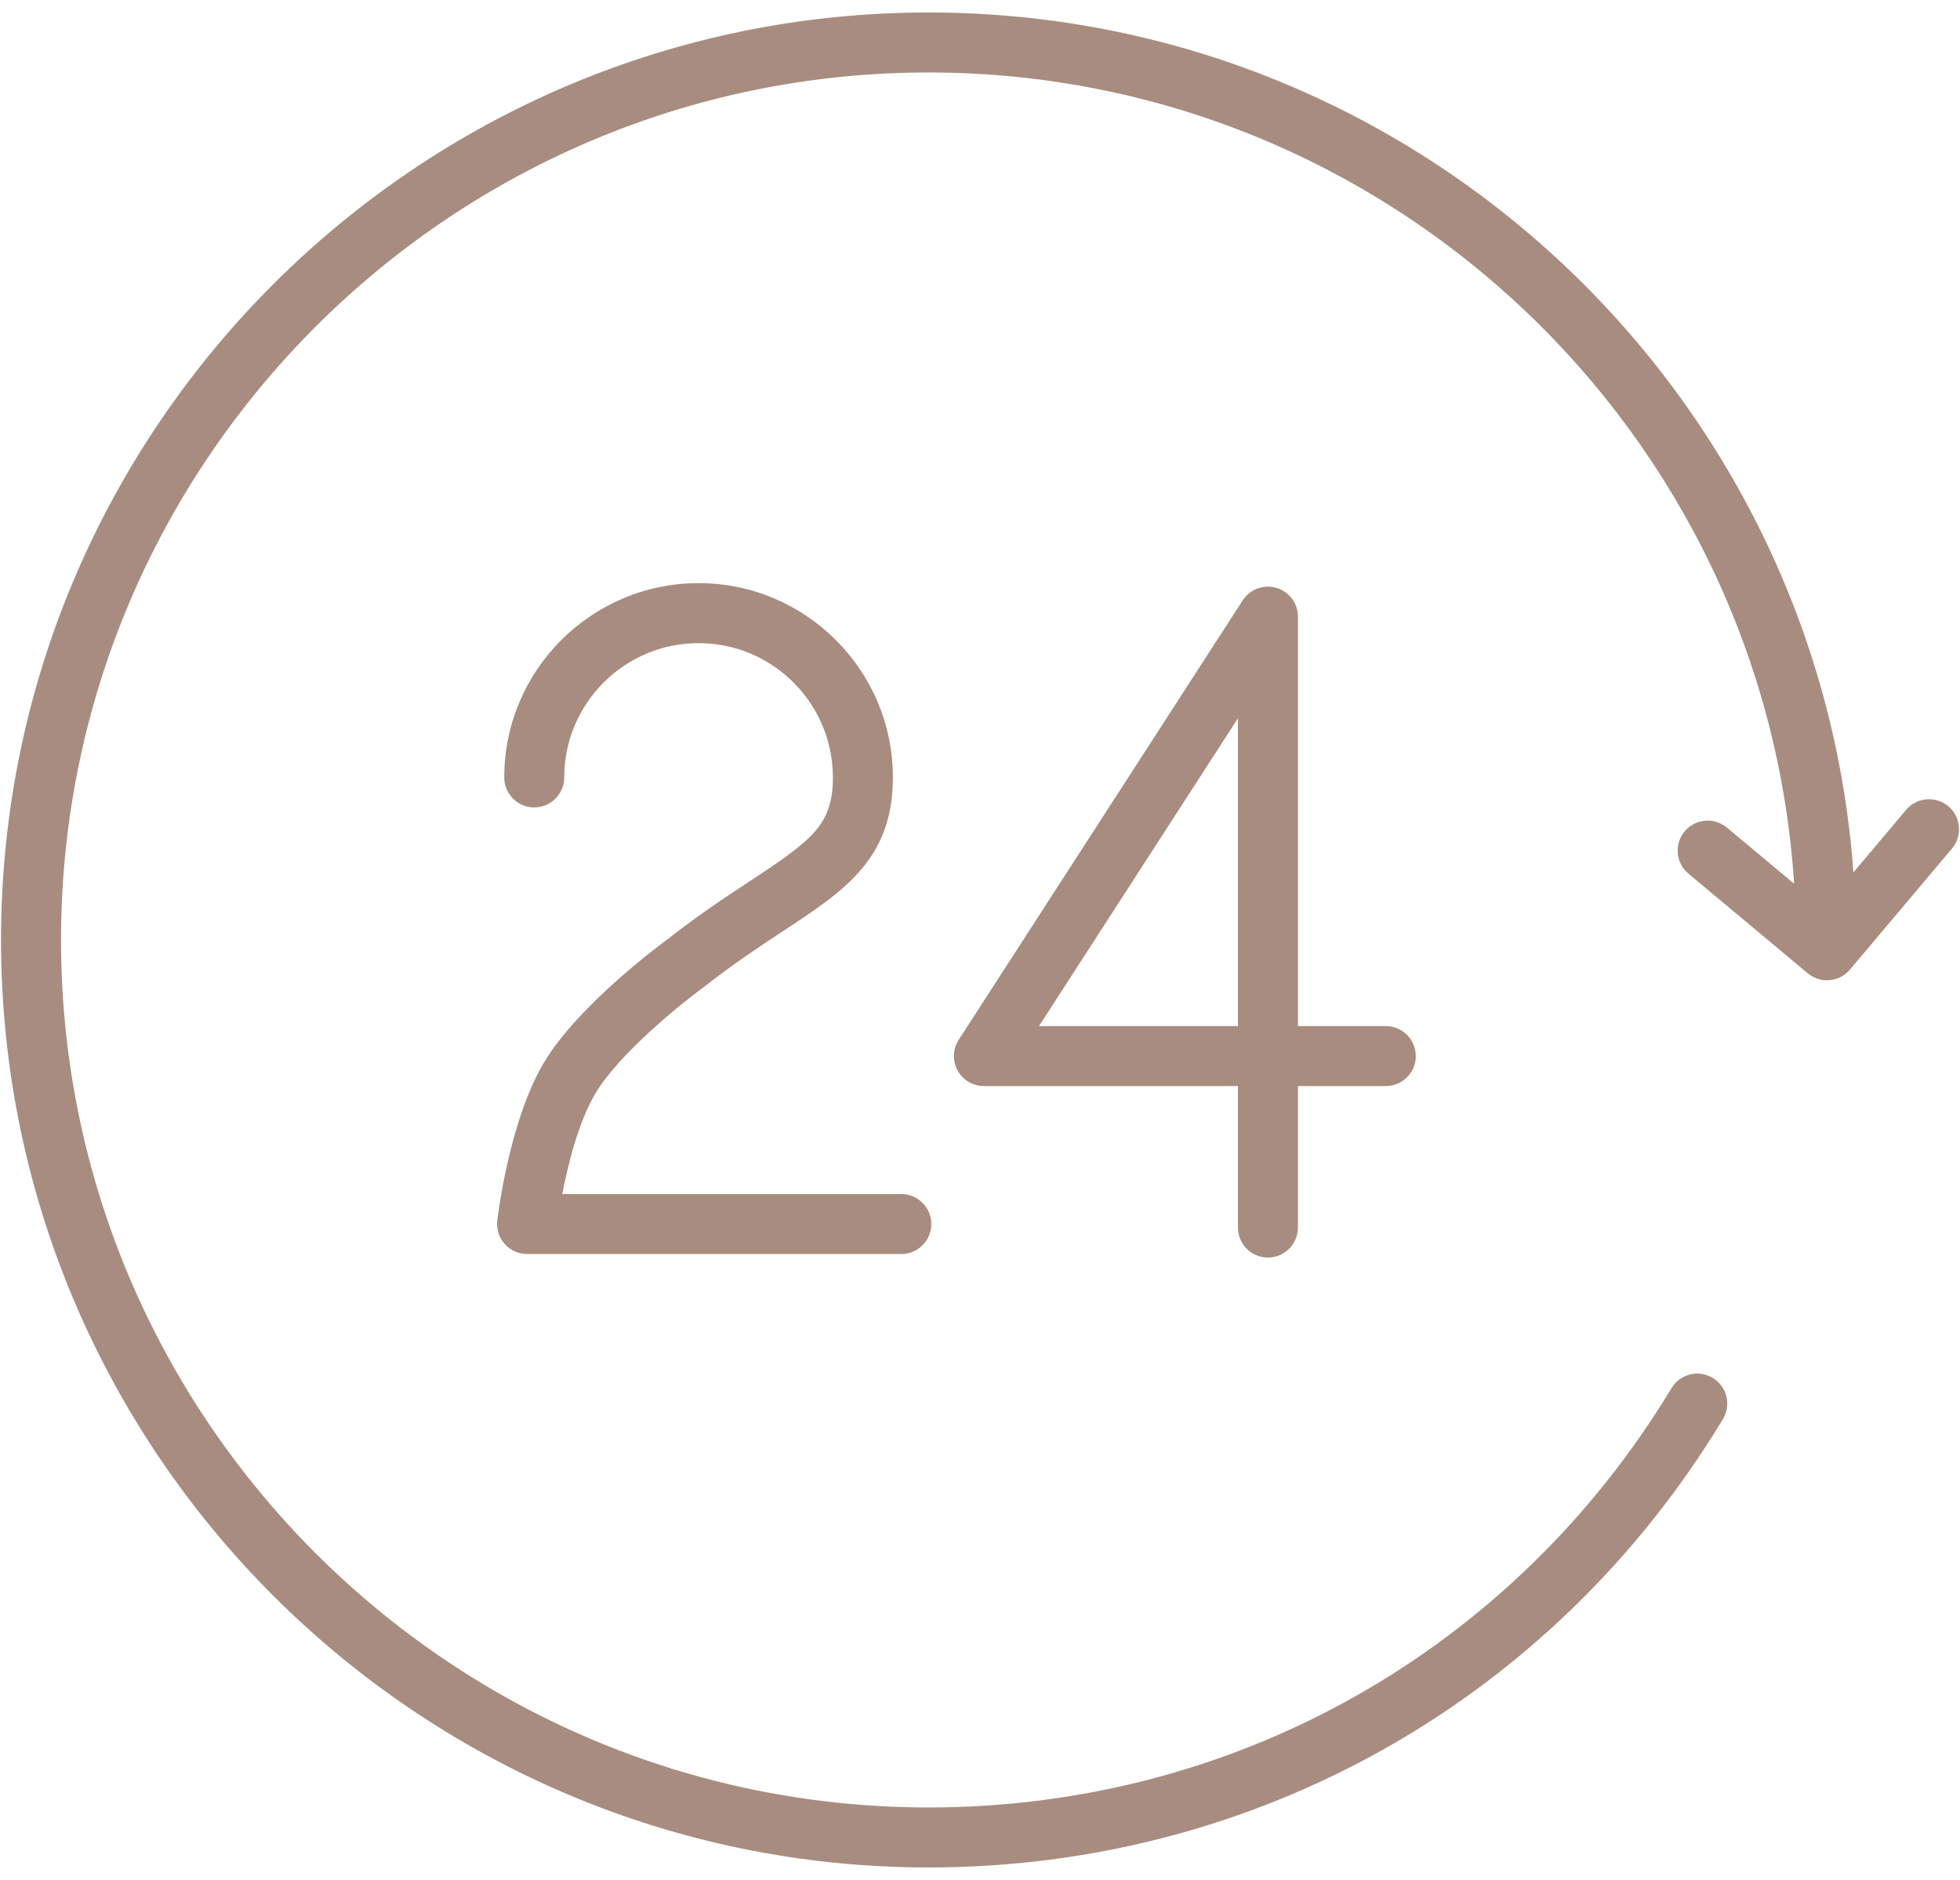
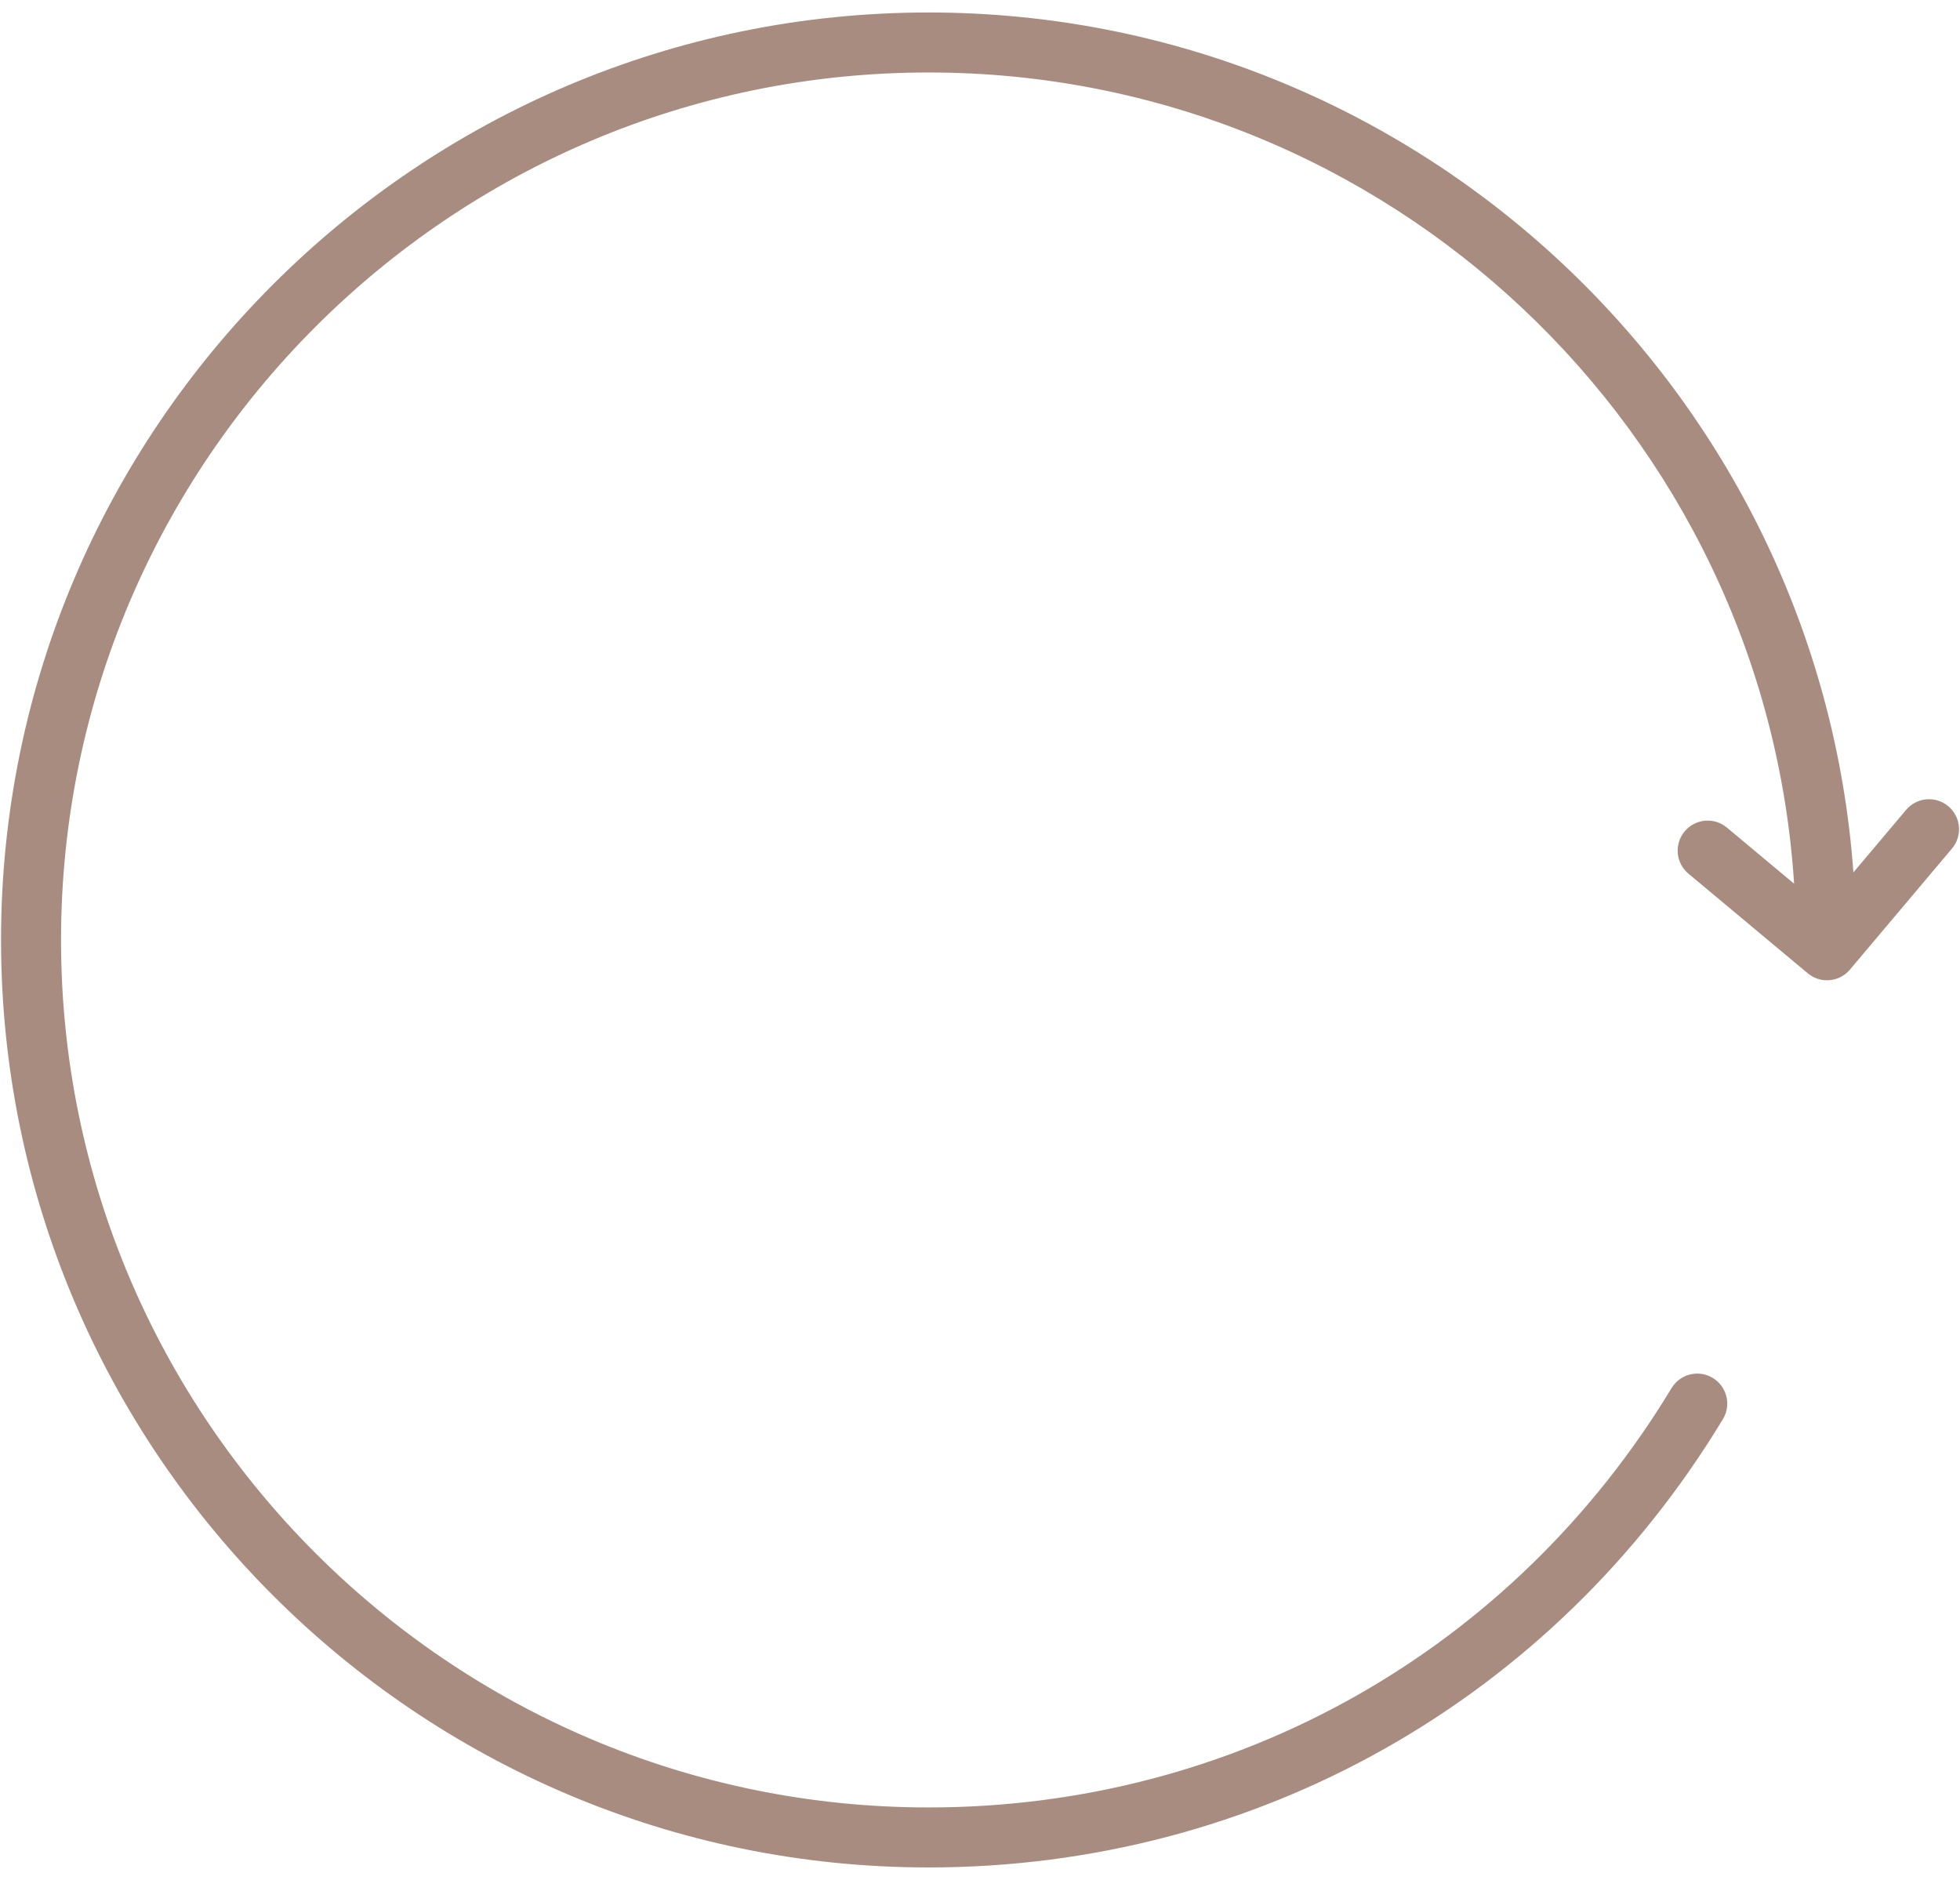
<svg xmlns="http://www.w3.org/2000/svg" width="98px" height="94px" viewBox="0 0 98 94">
  <title>Artboard</title>
  <desc>Created with Sketch.</desc>
  <g id="Artboard" stroke="none" stroke-width="1" fill="none" fill-rule="evenodd">
    <g id="Tilda_Icons_3st_round-the-clock" fill="#A88C80" fill-rule="nonzero">
-       <path d="M37.522,44.039 C36.305,44.839 34.926,45.747 33.399,46.947 C33.218,47.078 28.956,50.196 27.211,53.106 C25.458,56.031 24.888,60.828 24.864,61.031 C24.815,61.456 24.95,61.882 25.235,62.201 C25.52,62.52 25.927,62.703 26.355,62.703 L45.065,62.703 C45.894,62.703 46.565,62.031 46.565,61.203 C46.565,60.375 45.894,59.703 45.065,59.703 L28.115,59.703 C28.399,58.222 28.927,56.079 29.784,54.649 C30.971,52.67 34.069,50.17 35.208,49.34 C36.68,48.184 38.003,47.313 39.171,46.545 C42.229,44.533 44.644,42.944 44.644,38.871 C44.644,33.515 40.286,29.157 34.93,29.157 C29.572,29.157 25.212,33.514 25.212,38.871 C25.212,39.7 25.883,40.371 26.712,40.371 C27.541,40.371 28.212,39.7 28.212,38.871 C28.212,35.169 31.226,32.157 34.93,32.157 C38.632,32.157 41.644,35.169 41.644,38.871 C41.644,41.215 40.653,41.978 37.522,44.039 Z" id="Path" />
-       <path d="M63.396,62.877 C64.224,62.877 64.896,62.205 64.896,61.377 L64.896,54.305 L69.29,54.305 C70.118,54.305 70.79,53.633 70.79,52.805 C70.79,51.977 70.118,51.305 69.29,51.305 L64.896,51.305 L64.896,30.832 C64.896,30.167 64.458,29.582 63.821,29.394 C63.184,29.206 62.497,29.46 62.136,30.018 L47.935,51.99 C47.637,52.452 47.615,53.039 47.877,53.521 C48.139,54.003 48.645,54.304 49.194,54.304 L61.896,54.304 L61.896,61.376 C61.896,62.205 62.568,62.877 63.396,62.877 Z M51.95,51.305 L61.896,35.916 L61.896,51.305 L51.95,51.305 L51.95,51.305 Z" id="Shape" />
      <path d="M97.418,40.315 C96.785,39.781 95.837,39.862 95.305,40.495 L92.67,43.621 C90.932,19.622 70.864,0.624 46.429,0.624 C20.857,0.624 0.052,21.428 0.052,46.999 C0.052,72.571 20.857,93.374 46.429,93.374 C62.81,93.374 77.658,84.994 86.146,70.958 C86.575,70.249 86.348,69.327 85.639,68.898 C84.931,68.468 84.008,68.696 83.579,69.405 C75.639,82.535 61.751,90.374 46.429,90.374 C22.511,90.374 3.052,70.916 3.052,46.999 C3.052,23.082 22.511,3.624 46.429,3.624 C69.401,3.624 88.249,21.576 89.705,44.186 L86.345,41.38 C85.707,40.848 84.763,40.935 84.232,41.57 C83.701,42.206 83.786,43.152 84.421,43.683 L90.388,48.666 C90.669,48.9 91.01,49.015 91.349,49.015 C91.776,49.015 92.201,48.833 92.496,48.482 L97.598,42.43 C98.132,41.796 98.052,40.849 97.418,40.315 Z" id="Path" />
    </g>
  </g>
</svg>